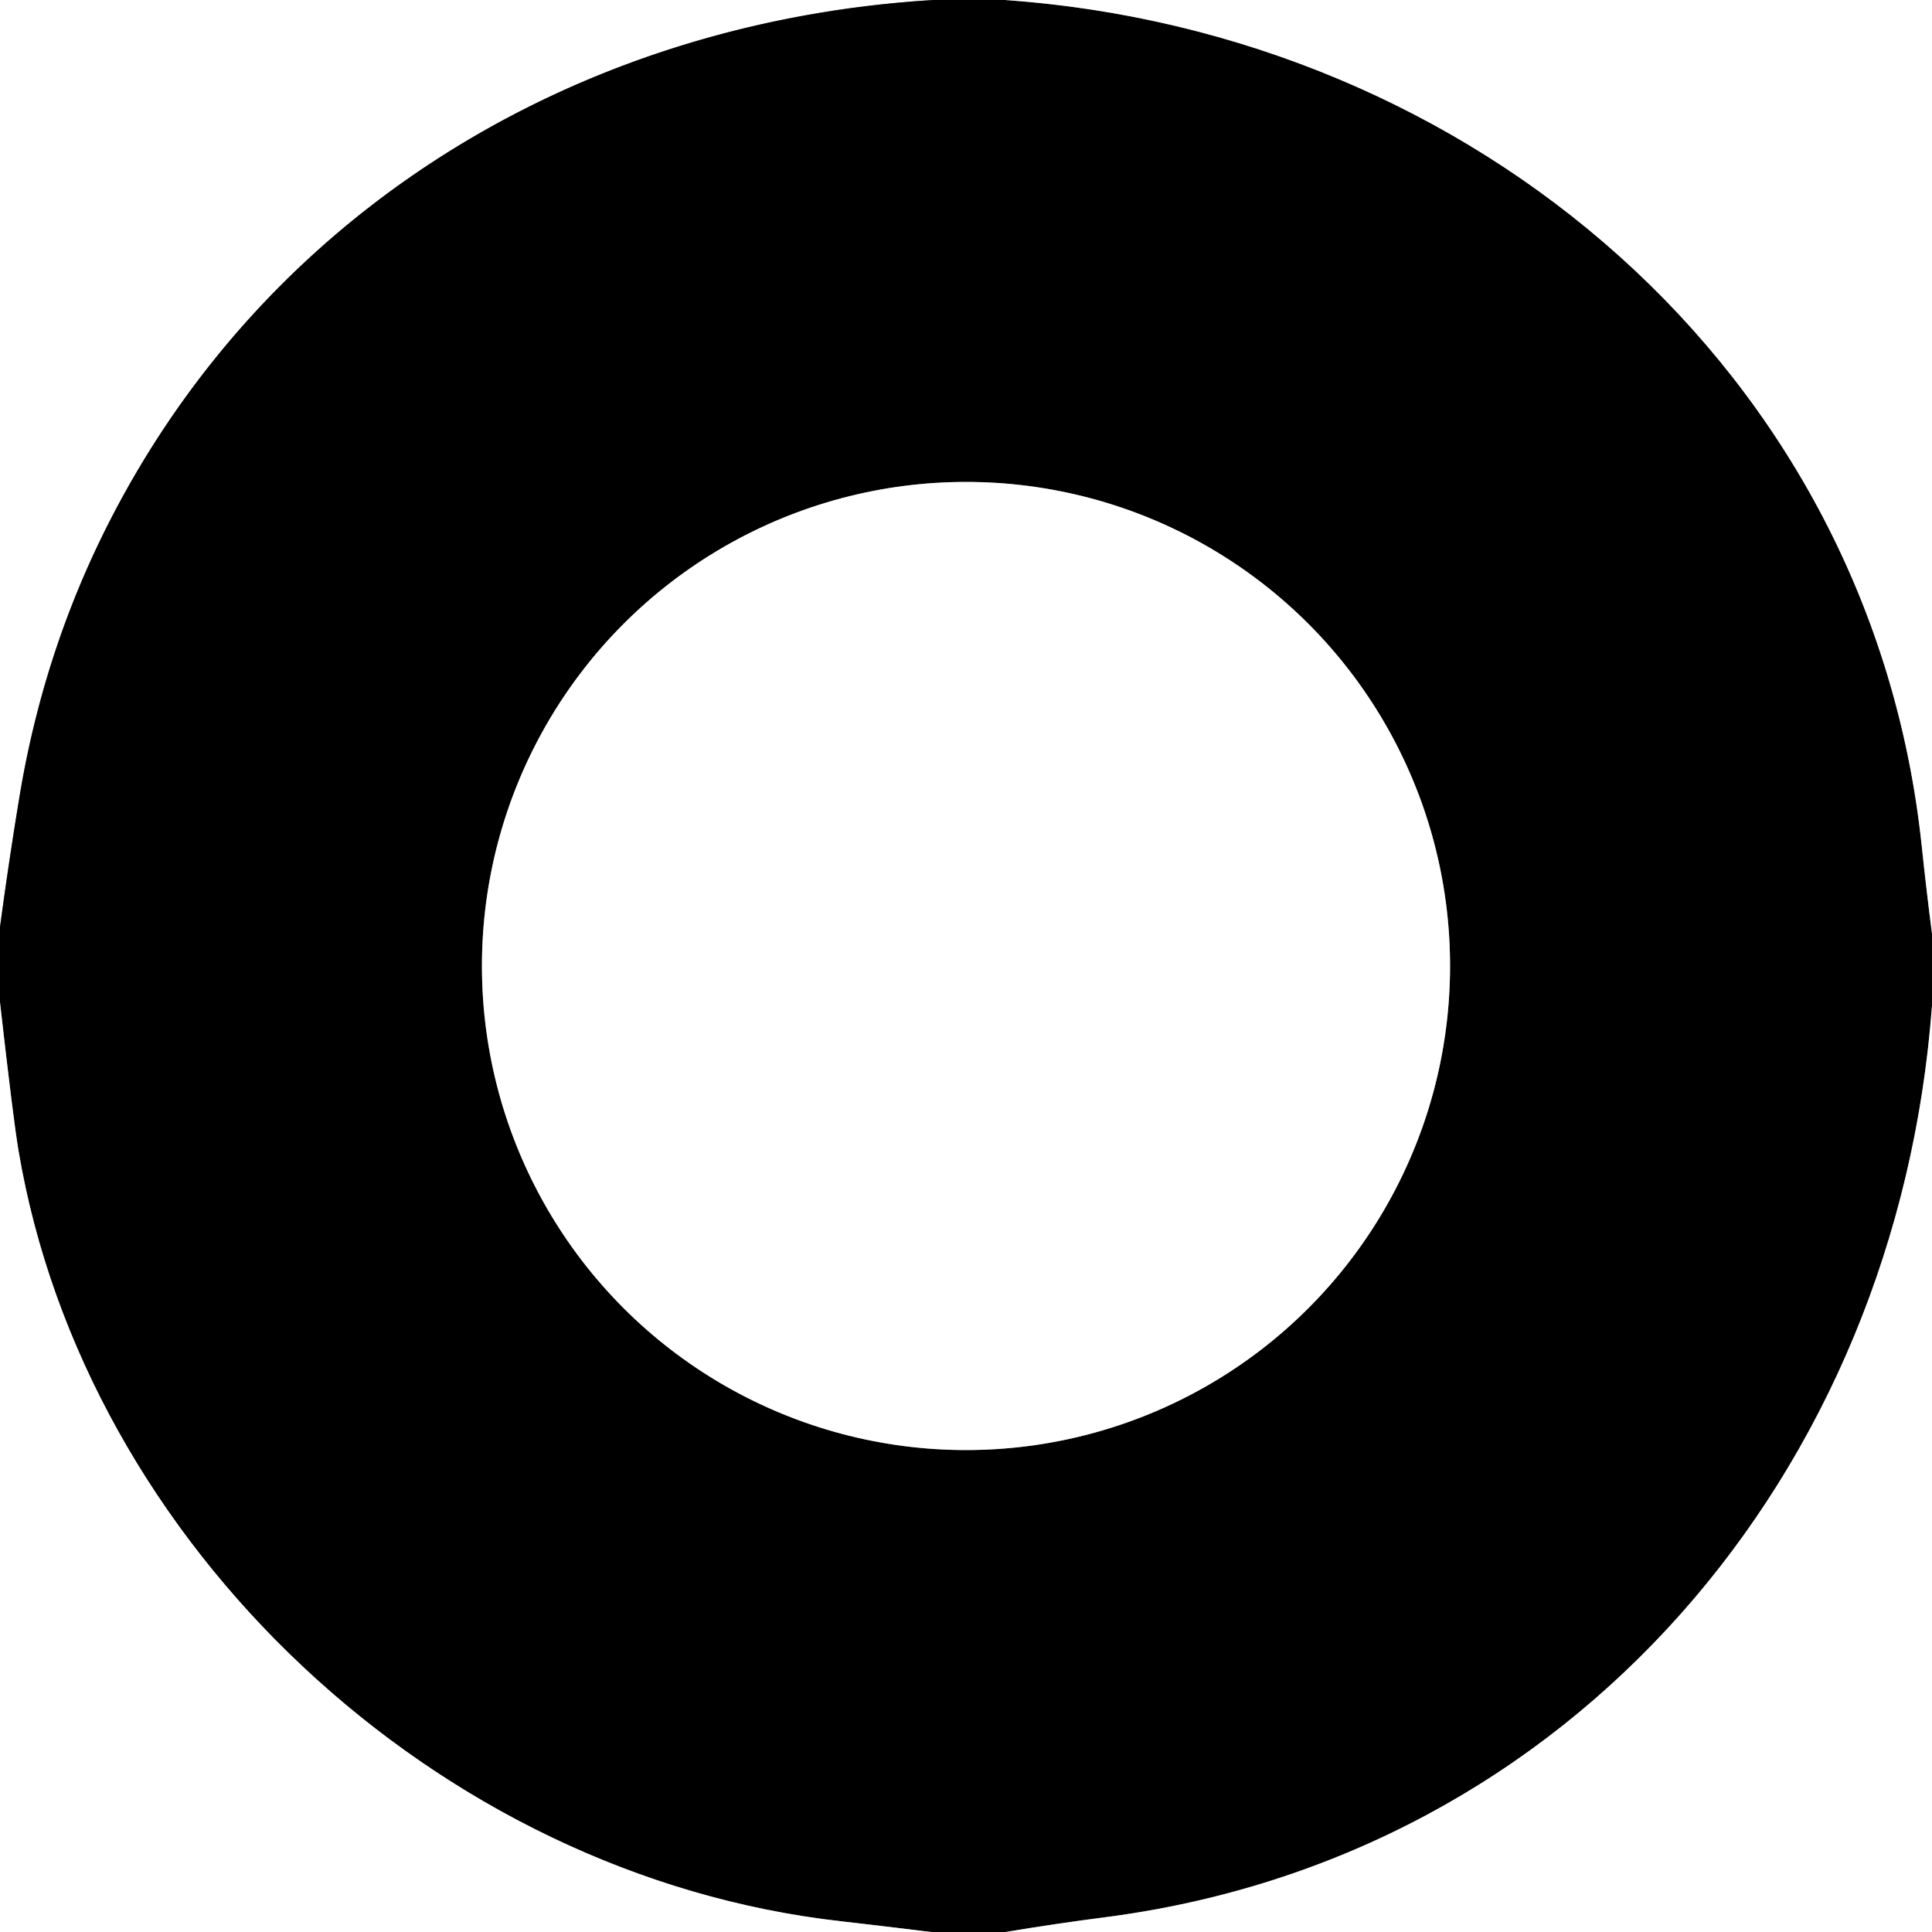
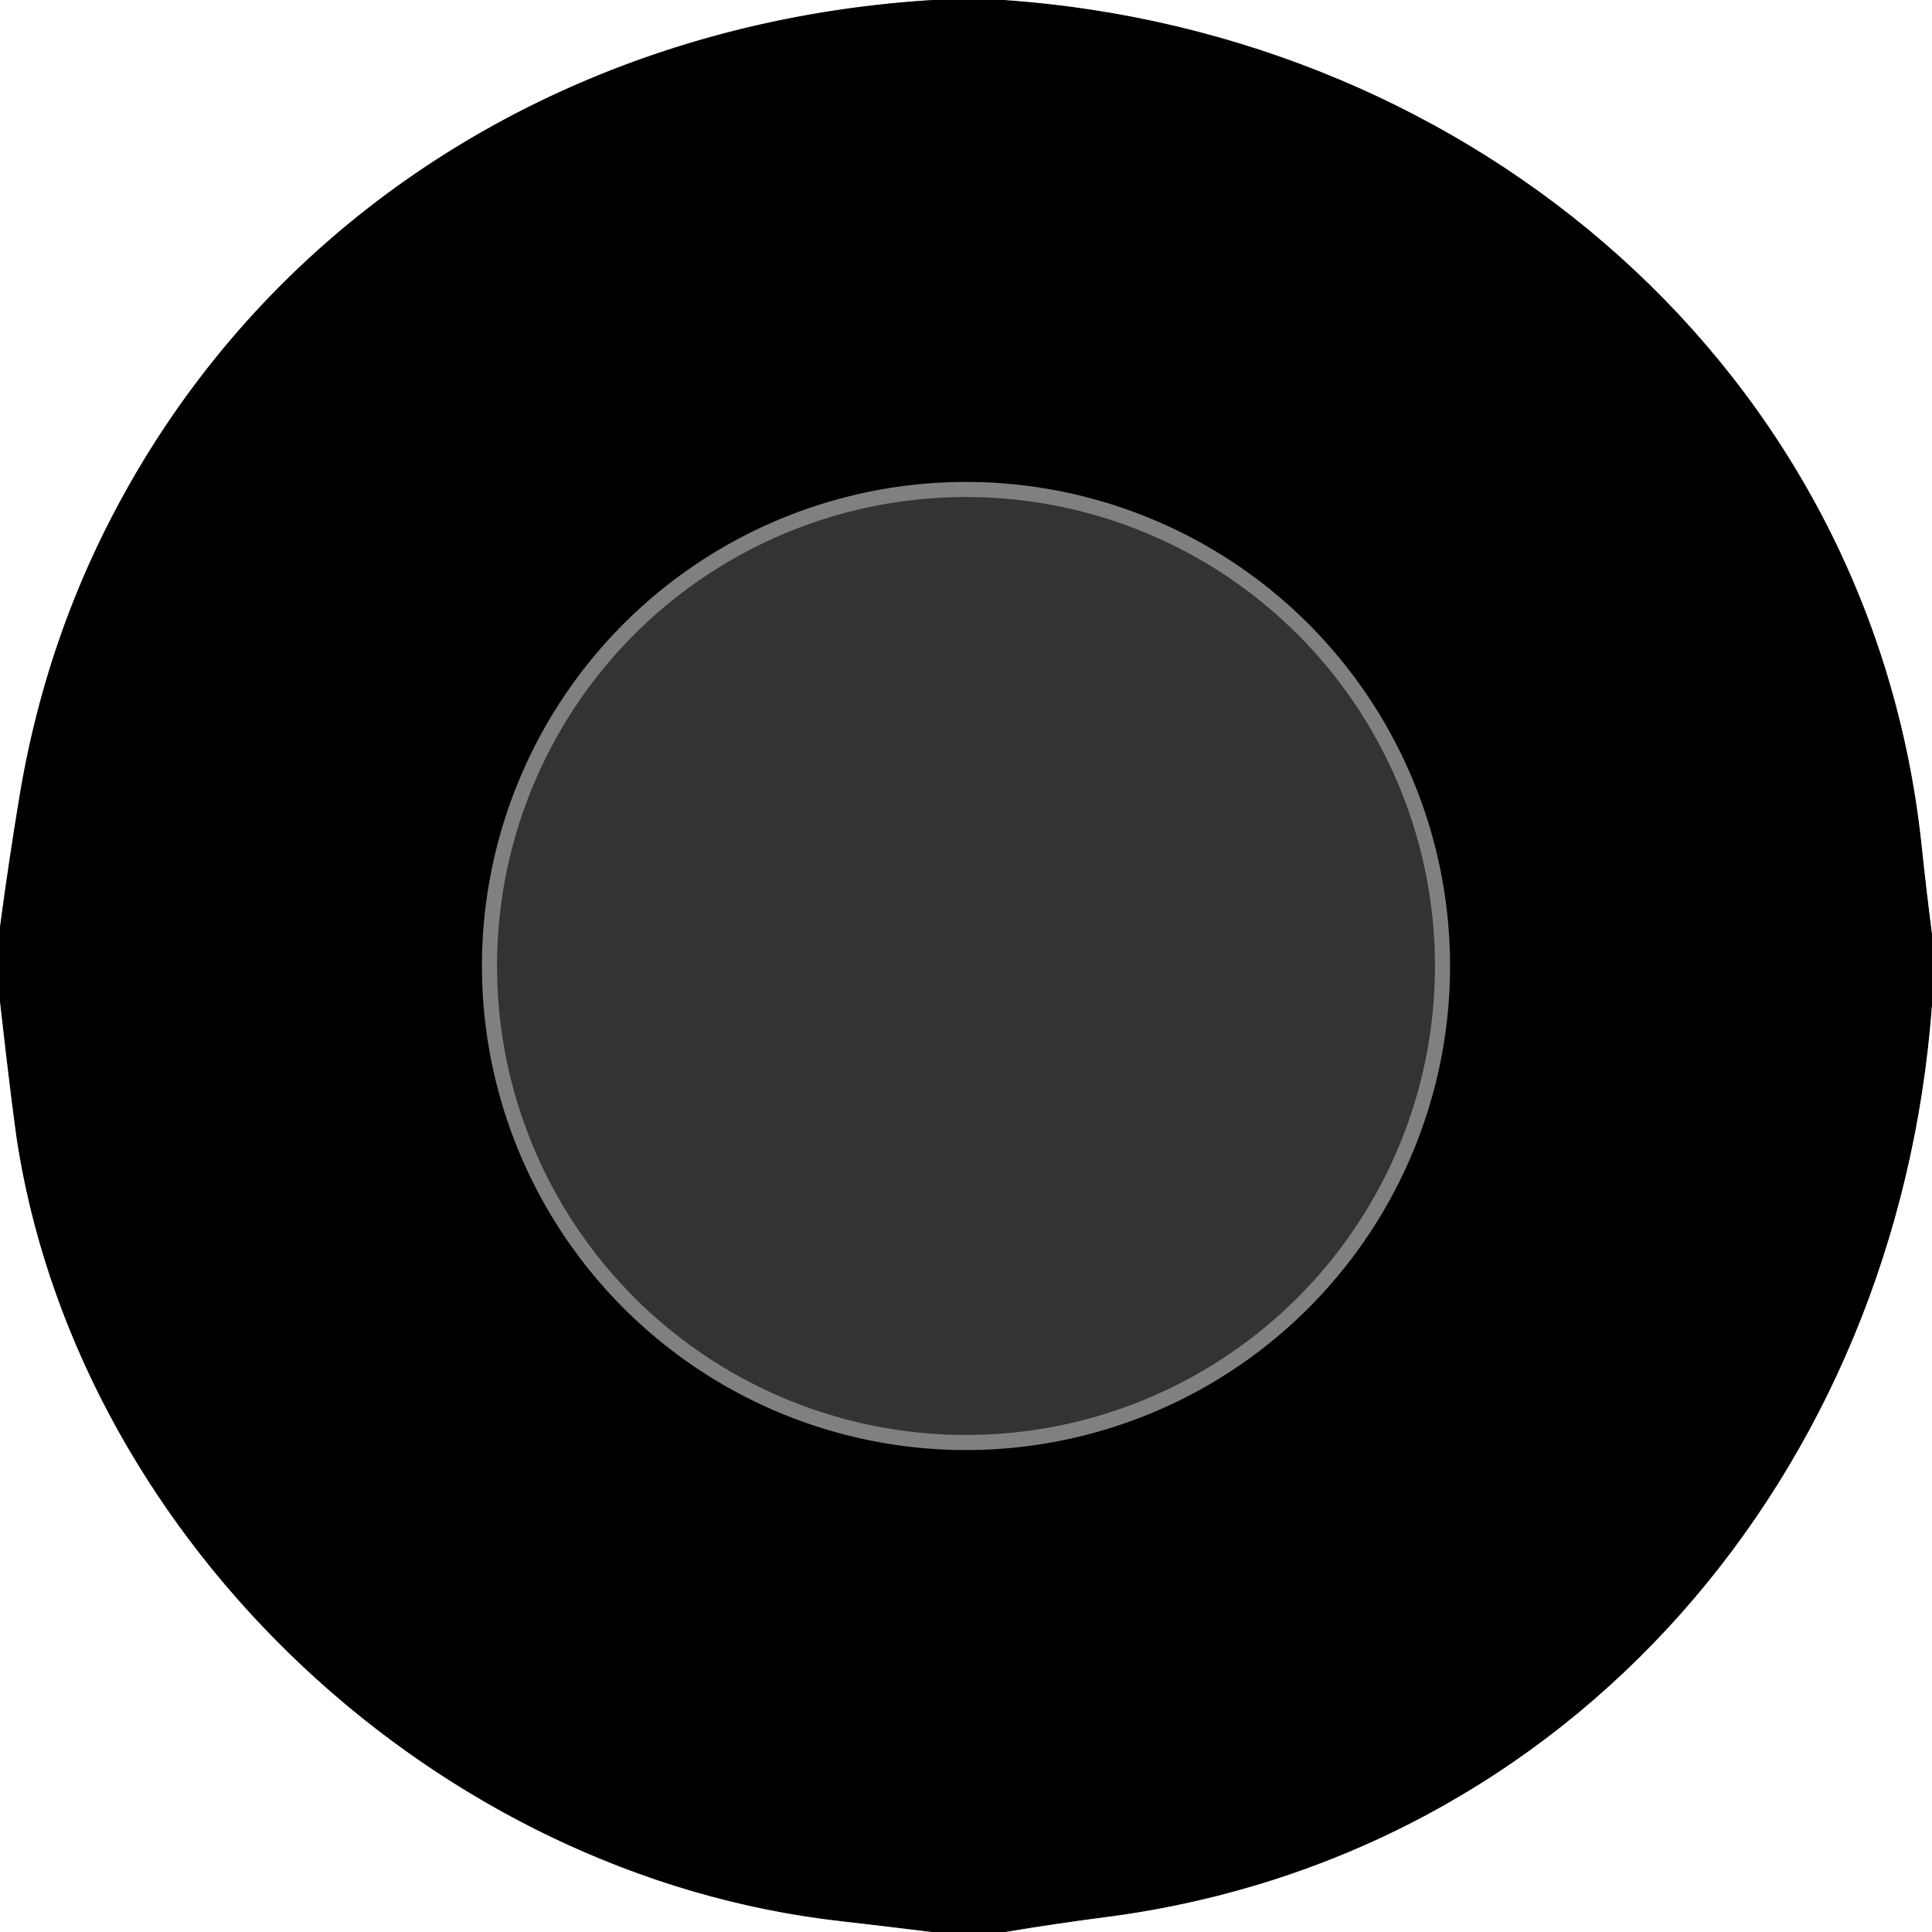
<svg xmlns="http://www.w3.org/2000/svg" viewBox="0.00 0.00 128.00 128.00" version="1.1">
  <rect x="0.00" y="0.00" width="128.00" height="128.00" fill="#333333" stroke="none" />
  <g stroke-linecap="butt" fill="none" stroke-width="2.00">
    <path d="M 61.84 0.00   C 38.73 1.40 18.28 13.55 7.58 33.92   Q 2.95 42.73 1.29 52.79   Q 0.58 57.09 0.00 61.43" stroke="#808080" />
    <path d="M 66.58 0.00   C 97.60 2.18 123.95 24.50 127.31 55.96   Q 127.62 58.91 128.00 61.86" stroke="#808080" />
    <path d="M 128.00 66.61   C 125.71 97.58 104.15 123.02 73.23 127.02   Q 69.91 127.45 66.62 128.00" stroke="#808080" />
    <path d="M 61.68 128.00   Q 58.70 127.63 55.73 127.29   C 28.89 124.27 5.63 102.33 1.23 76.25   Q 0.89 74.27 0.00 66.41" stroke="#808080" />
    <path d="M 96.07 64.00   A 32.07 32.07 0.0 0 0 64.00 31.93   A 32.07 32.07 0.0 0 0 31.93 64.00   A 32.07 32.07 0.0 0 0 64.00 96.07   A 32.07 32.07 0.0 0 0 96.07 64.00" stroke="#808080" />
  </g>
  <path d="M 0.00 0.00   L 61.84 0.00   C 38.73 1.40 18.28 13.55 7.58 33.92   Q 2.95 42.73 1.29 52.79   Q 0.58 57.09 0.00 61.43   L 0.00 0.00   Z" fill="#ffffff" />
  <path d="M 61.84 0.00   L 66.58 0.00   C 97.60 2.18 123.95 24.50 127.31 55.96   Q 127.62 58.91 128.00 61.86   L 128.00 66.61   C 125.71 97.58 104.15 123.02 73.23 127.02   Q 69.91 127.45 66.62 128.00   L 61.68 128.00   Q 58.70 127.63 55.73 127.29   C 28.89 124.27 5.63 102.33 1.23 76.25   Q 0.89 74.27 0.00 66.41   L 0.00 61.43   Q 0.58 57.09 1.29 52.79   Q 2.95 42.73 7.58 33.92   C 18.28 13.55 38.73 1.40 61.84 0.00   Z   M 96.07 64.00   A 32.07 32.07 0.0 0 0 64.00 31.93   A 32.07 32.07 0.0 0 0 31.93 64.00   A 32.07 32.07 0.0 0 0 64.00 96.07   A 32.07 32.07 0.0 0 0 96.07 64.00   Z" fill="#000000" />
  <path d="M 66.58 0.00   L 128.00 0.00   L 128.00 61.86   Q 127.62 58.91 127.31 55.96   C 123.95 24.50 97.60 2.18 66.58 0.00   Z" fill="#ffffff" />
-   <circle r="32.07" cy="64.00" cx="64.00" fill="#ffffff" />
  <path d="M 0.00 66.41   Q 0.89 74.27 1.23 76.25   C 5.63 102.33 28.89 124.27 55.73 127.29   Q 58.70 127.63 61.68 128.00   L 0.00 128.00   L 0.00 66.41   Z" fill="#ffffff" />
  <path d="M 128.00 66.61   L 128.00 128.00   L 66.62 128.00   Q 69.91 127.45 73.23 127.02   C 104.15 123.02 125.71 97.58 128.00 66.61   Z" fill="#ffffff" />
</svg>